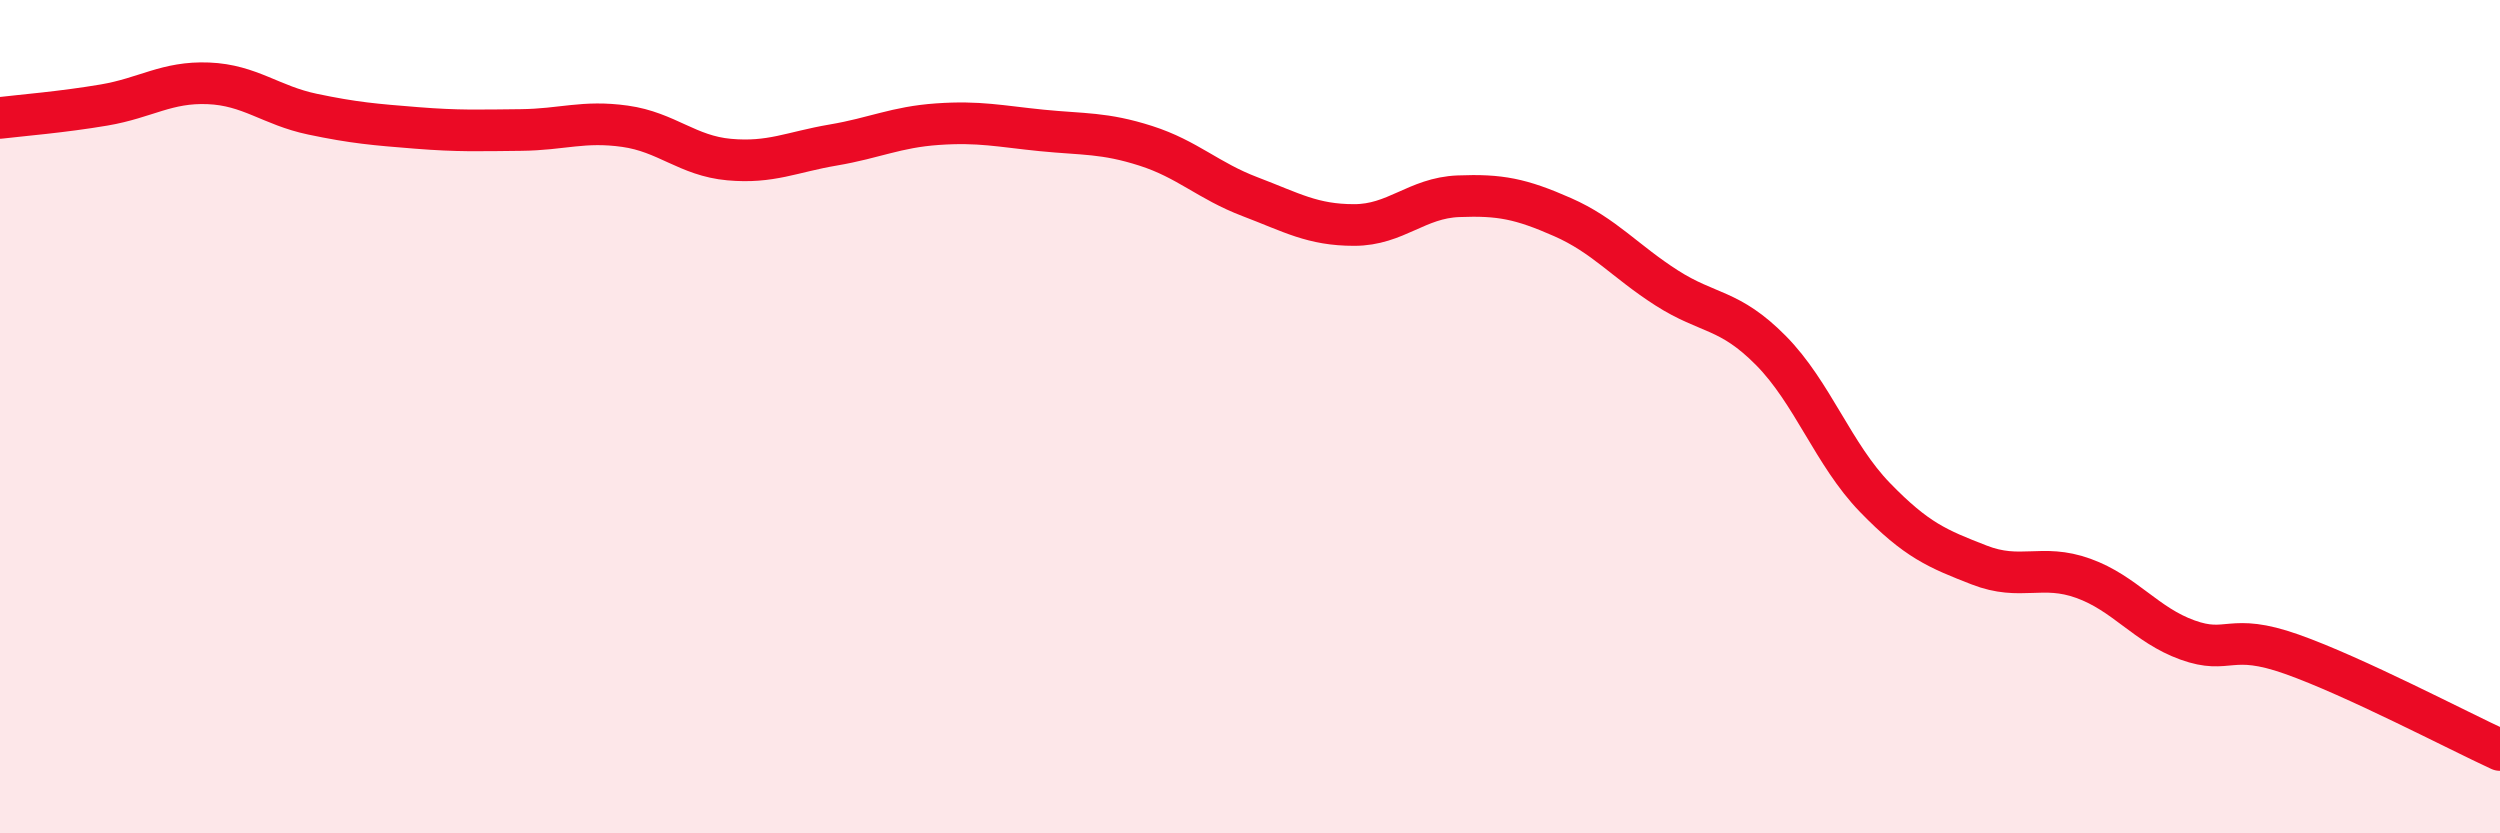
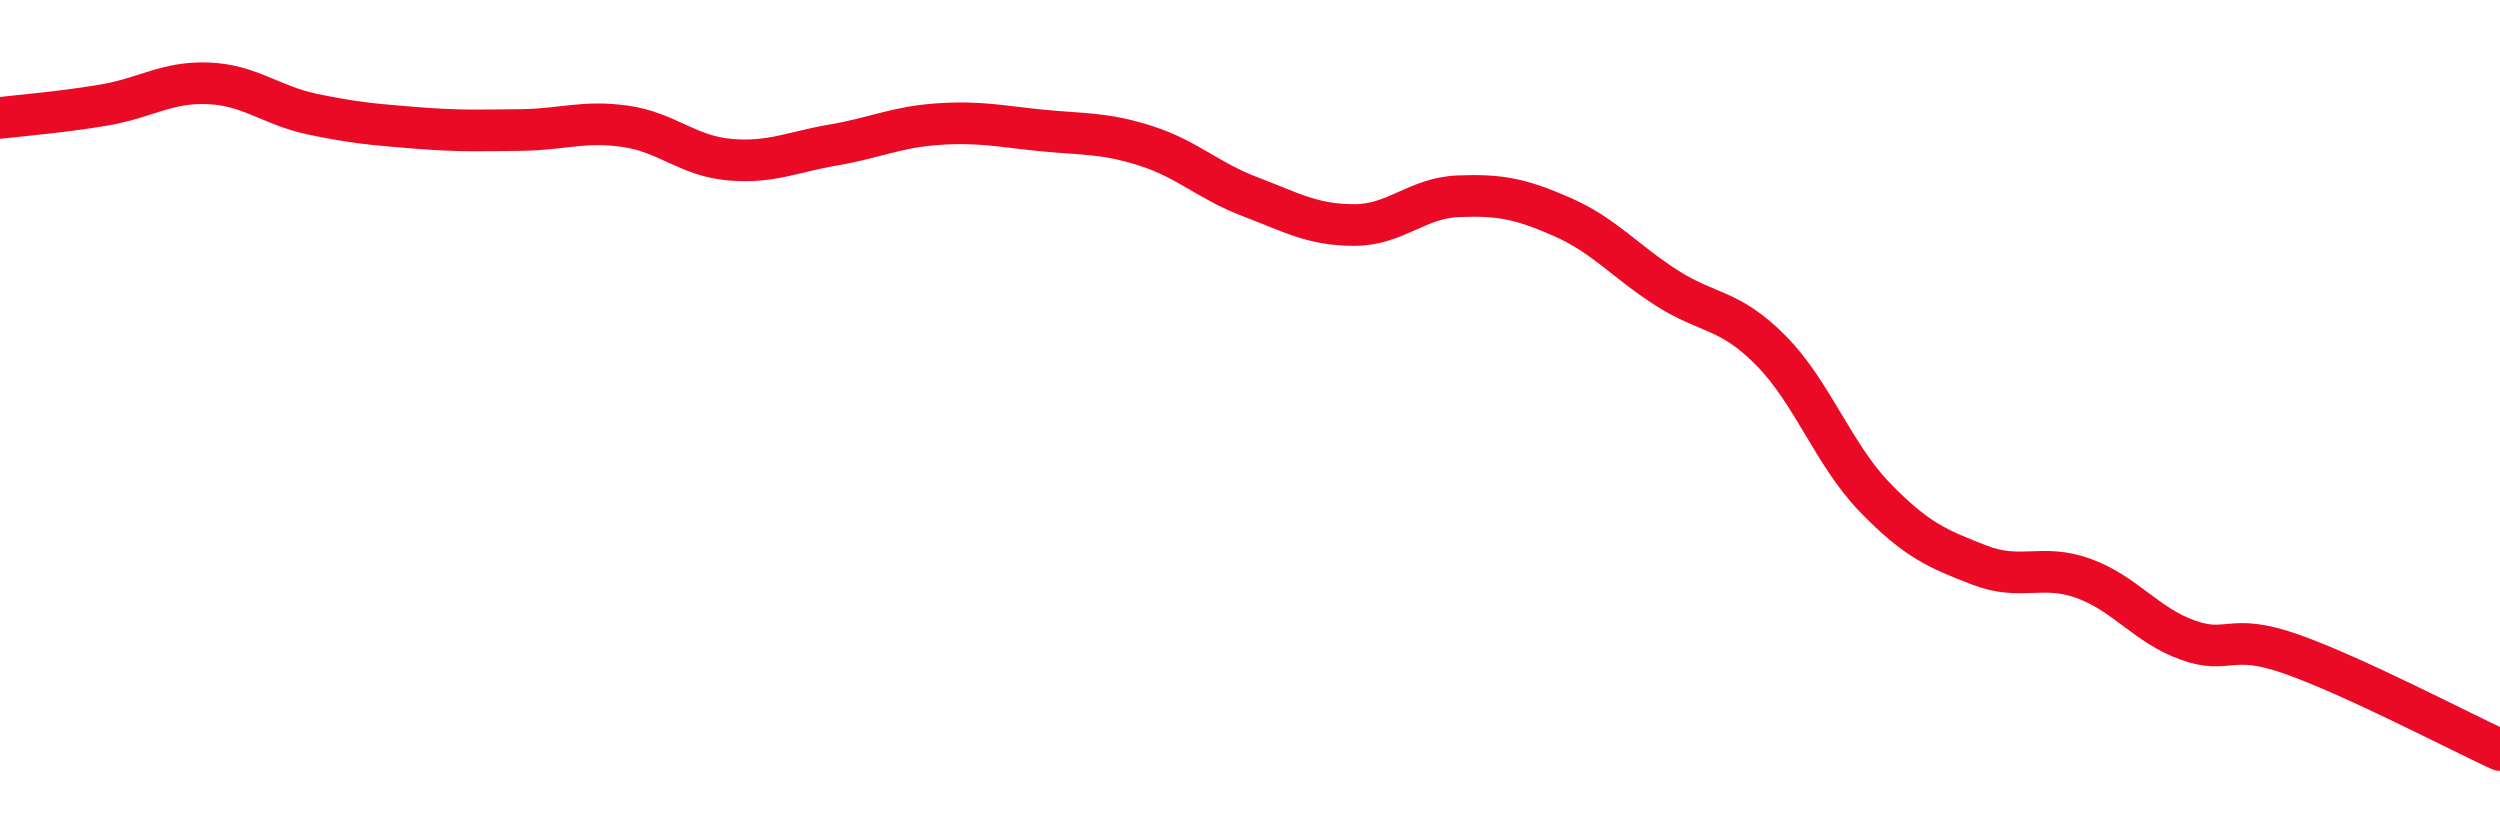
<svg xmlns="http://www.w3.org/2000/svg" width="60" height="20" viewBox="0 0 60 20">
-   <path d="M 0,2.83 C 0.5,2.77 1.5,2.69 2.5,2.52 C 3.5,2.35 4,1.96 5,2 C 6,2.04 6.5,2.53 7.5,2.74 C 8.5,2.95 9,2.99 10,3.07 C 11,3.15 11.5,3.13 12.5,3.12 C 13.5,3.11 14,2.89 15,3.03 C 16,3.17 16.5,3.74 17.5,3.83 C 18.5,3.92 19,3.65 20,3.48 C 21,3.31 21.5,3.05 22.5,2.98 C 23.5,2.91 24,3.03 25,3.13 C 26,3.23 26.5,3.18 27.5,3.5 C 28.5,3.82 29,4.34 30,4.72 C 31,5.1 31.5,5.4 32.5,5.4 C 33.5,5.4 34,4.75 35,4.71 C 36,4.67 36.5,4.77 37.5,5.21 C 38.5,5.65 39,6.27 40,6.91 C 41,7.55 41.5,7.4 42.5,8.41 C 43.5,9.42 44,10.91 45,11.94 C 46,12.97 46.5,13.17 47.5,13.56 C 48.5,13.95 49,13.52 50,13.88 C 51,14.24 51.5,15 52.5,15.36 C 53.5,15.72 53.5,15.17 55,15.7 C 56.5,16.23 59,17.54 60,18L60 20L0 20Z" fill="#EB0A25" opacity="0.1" stroke-linecap="round" stroke-linejoin="round" />
  <path d="M 0,2.83 C 0.5,2.77 1.5,2.69 2.5,2.52 C 3.5,2.35 4,1.96 5,2 C 6,2.04 6.5,2.53 7.5,2.74 C 8.5,2.95 9,2.99 10,3.07 C 11,3.15 11.5,3.13 12.5,3.12 C 13.5,3.11 14,2.89 15,3.03 C 16,3.17 16.5,3.74 17.5,3.83 C 18.5,3.92 19,3.65 20,3.48 C 21,3.31 21.5,3.05 22.5,2.98 C 23.5,2.91 24,3.03 25,3.13 C 26,3.23 26.5,3.18 27.5,3.5 C 28.5,3.82 29,4.34 30,4.72 C 31,5.1 31.5,5.4 32.5,5.4 C 33.5,5.4 34,4.75 35,4.71 C 36,4.67 36.5,4.77 37.5,5.21 C 38.5,5.65 39,6.27 40,6.91 C 41,7.55 41.5,7.4 42.5,8.41 C 43.5,9.42 44,10.91 45,11.94 C 46,12.97 46.5,13.17 47.5,13.56 C 48.5,13.95 49,13.52 50,13.88 C 51,14.24 51.5,15 52.5,15.36 C 53.5,15.72 53.5,15.17 55,15.7 C 56.5,16.23 59,17.54 60,18" stroke="#EB0A25" stroke-width="1" fill="none" stroke-linecap="round" stroke-linejoin="round" />
</svg>